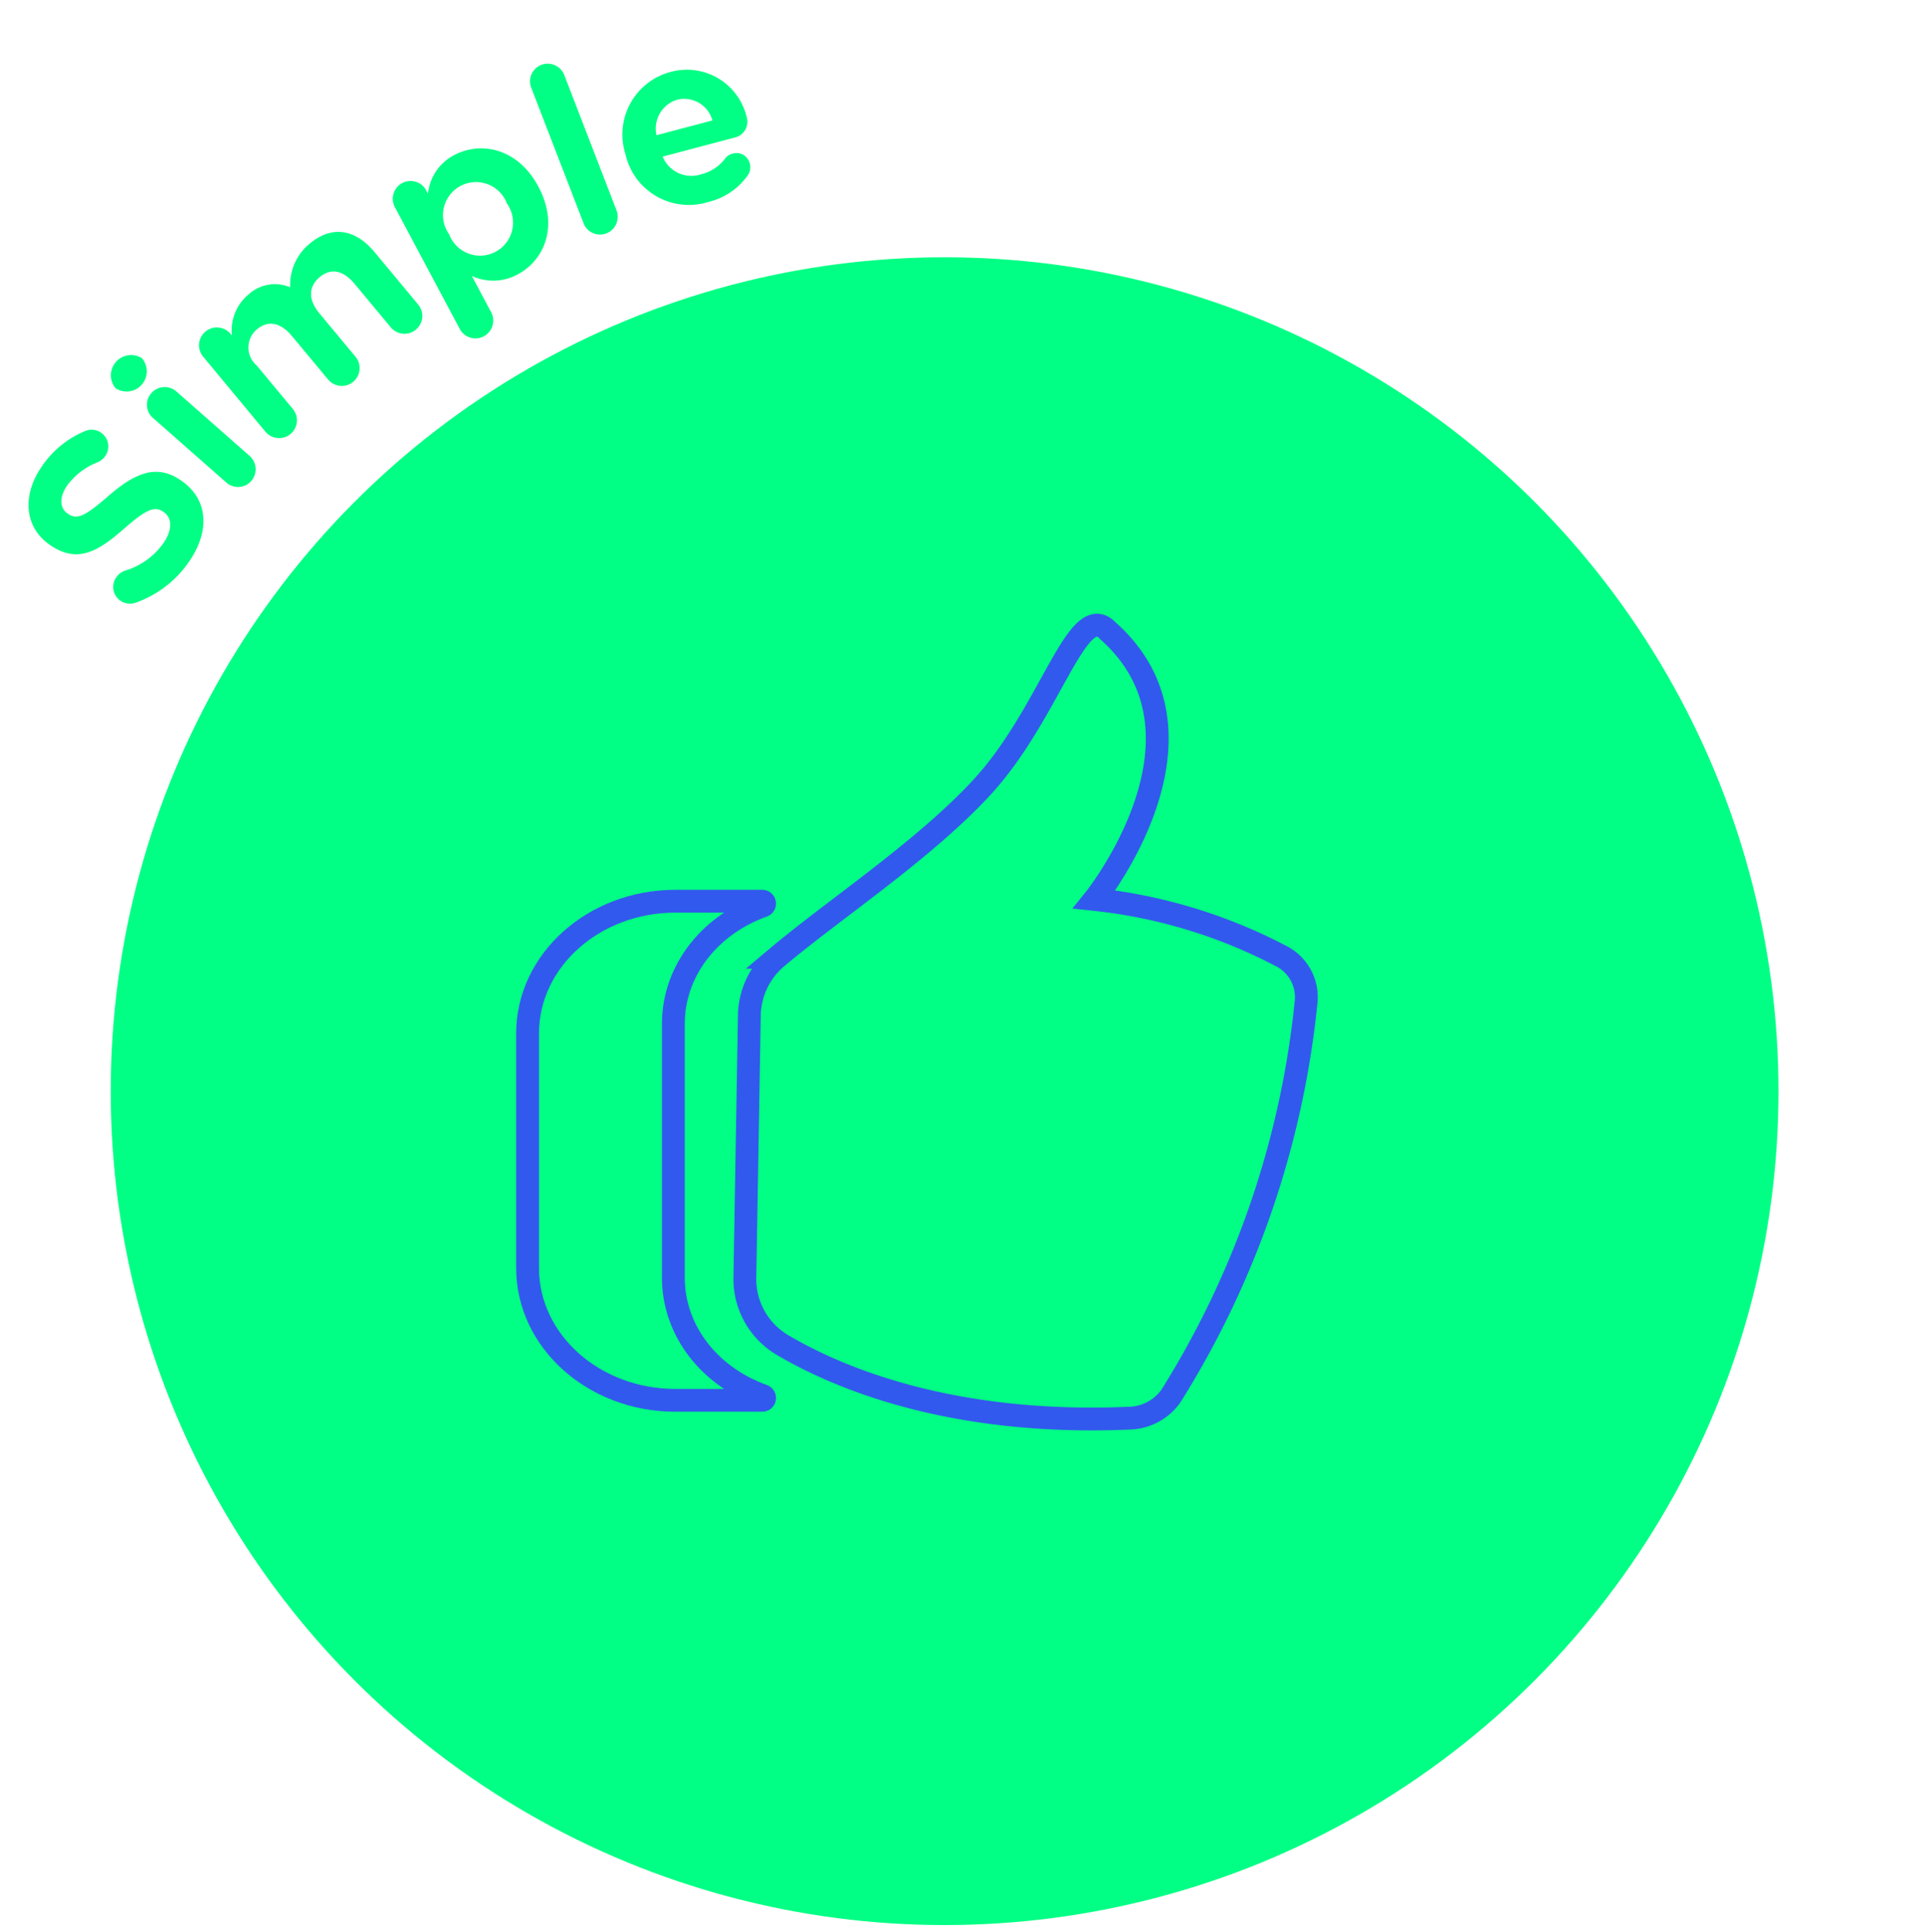
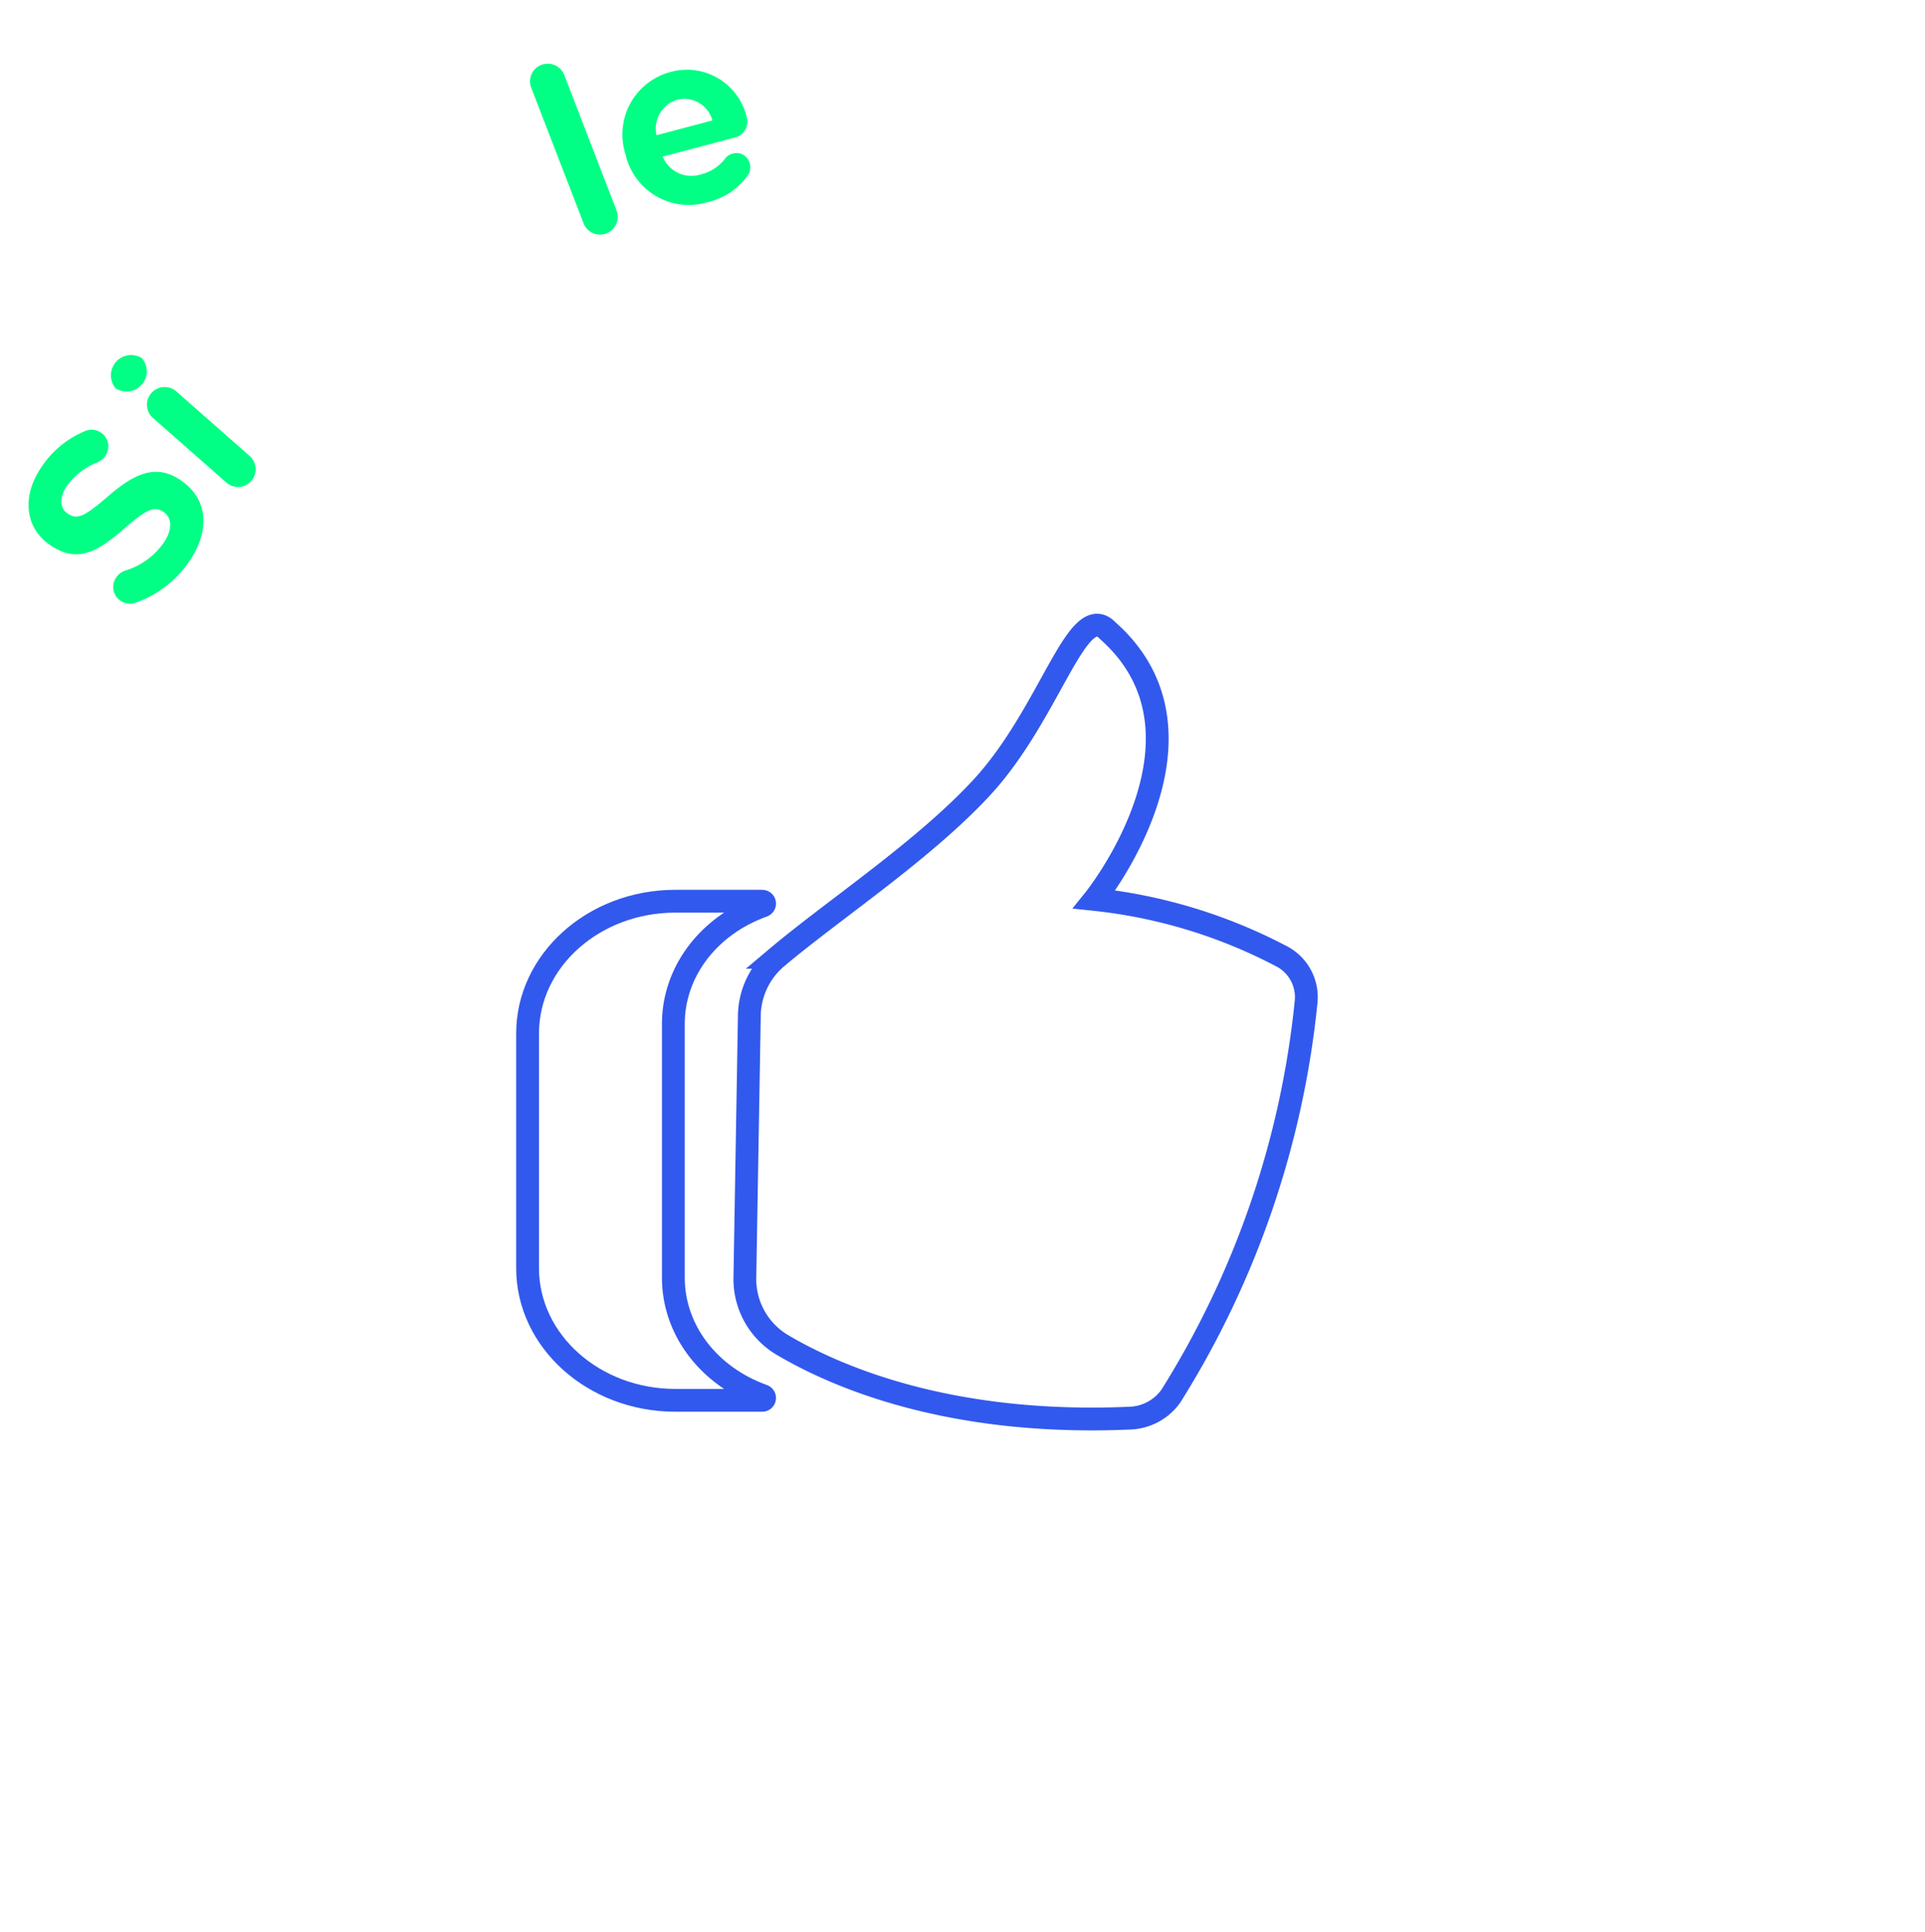
<svg xmlns="http://www.w3.org/2000/svg" width="135" height="135.5" viewBox="0 0 135 135.5">
  <g id="picto-vert-titre-simple" transform="translate(-179.001 -1175)">
    <g id="Groupe_1673" data-name="Groupe 1673" transform="translate(33.879 10.189)">
-       <rect id="Rectangle_426" data-name="Rectangle 426" width="135" height="135" transform="translate(145.122 1164.811)" fill="rgba(255,255,255,0)" />
      <g id="Groupe_1672" data-name="Groupe 1672" transform="translate(-8.362 -14.772)">
        <g id="Groupe_1670" data-name="Groupe 1670" transform="translate(161.25 1197.625)">
          <g id="Groupe_1665" data-name="Groupe 1665">
-             <circle id="Ellipse_714" data-name="Ellipse 714" cx="58.479" cy="58.479" r="58.479" fill="#00ff84" stroke="rgba(0,0,0,0)" stroke-width="1" />
-           </g>
+             </g>
          <g id="Groupe_1669" data-name="Groupe 1669" transform="translate(28.433 25.805)">
            <g id="Groupe_1666" data-name="Groupe 1666" transform="translate(16.038)">
              <path id="Tracé_2209" data-name="Tracé 2209" d="M201.607,1268.863a5.364,5.364,0,0,0,2.629,4.741c3.816,2.256,11.784,5.685,24.355,5.134a3.675,3.675,0,0,0,2.9-1.559,64.082,64.082,0,0,0,9.479-27.675,3.234,3.234,0,0,0-1.813-3.2,36.381,36.381,0,0,0-13.039-3.944s9.248-11.472.948-18.835c-2.143-2.276-4.016,5.756-8.837,10.977-4.083,4.424-10.368,8.555-14.361,11.918a5.429,5.429,0,0,0-1.947,4.078Z" transform="translate(-201.606 -1223.134)" fill="none" stroke="#3259ed" stroke-miterlimit="10" stroke-width="1.6" />
            </g>
            <g id="Groupe_1668" data-name="Groupe 1668" transform="translate(0 18.553)">
              <g id="Groupe_1667" data-name="Groupe 1667">
                <g id="Tracé_2210" data-name="Tracé 2210" transform="translate(-187.482 -1239.473)" fill="none" stroke-miterlimit="10">
-                   <path d="M204.741,1276.074h-6.1c-6.154,0-11.16-4.517-11.16-10.07v-16.46c0-5.553,5.005-10.071,11.16-10.071h6.1a.965.965,0,0,1,.326,1.874,8.18,8.18,0,0,0-5.762,7.53v17.8a8.18,8.18,0,0,0,5.762,7.53.965.965,0,0,1-.326,1.873Z" stroke="none" />
                  <path d="M 202.063 1274.474 C 199.353 1272.669 197.705 1269.81 197.705 1266.672 L 197.705 1248.876 C 197.705 1245.737 199.353 1242.878 202.065 1241.073 L 198.642 1241.073 C 193.371 1241.073 189.082 1244.873 189.082 1249.544 L 189.082 1266.004 C 189.082 1270.674 193.371 1274.474 198.642 1274.474 L 202.063 1274.474 M 204.741 1276.074 L 198.642 1276.074 C 192.487 1276.074 187.482 1271.557 187.482 1266.004 L 187.482 1249.544 C 187.482 1243.991 192.487 1239.473 198.642 1239.473 L 204.741 1239.473 C 205.21 1239.473 205.612 1239.81 205.69 1240.272 C 205.772 1240.734 205.507 1241.189 205.067 1241.346 C 201.567 1242.604 199.305 1245.559 199.305 1248.876 L 199.305 1266.672 C 199.305 1269.989 201.567 1272.944 205.067 1274.201 C 205.507 1274.359 205.772 1274.813 205.69 1275.276 C 205.612 1275.737 205.21 1276.074 204.741 1276.074 Z" stroke="none" fill="#3259ed" />
                </g>
              </g>
            </g>
          </g>
        </g>
        <g id="Groupe_1671" data-name="Groupe 1671" transform="translate(155.484 1184.05)">
          <path id="Tracé_2211" data-name="Tracé 2211" d="M163.981,1218.792a1.178,1.178,0,0,1-1.055-.151,1.164,1.164,0,0,1-.285-1.636,1.2,1.2,0,0,1,.6-.464,5.061,5.061,0,0,0,2.7-1.928c.637-.918.638-1.756.031-2.178l-.026-.019c-.581-.4-1.122-.257-2.7,1.126-1.894,1.666-3.332,2.528-5.263,1.189l-.026-.019c-1.756-1.217-1.937-3.462-.552-5.462a6.784,6.784,0,0,1,3.032-2.495,1.151,1.151,0,0,1,1.141.111,1.163,1.163,0,0,1,.284,1.637,1.221,1.221,0,0,1-.513.424,4.838,4.838,0,0,0-2.148,1.627c-.6.864-.5,1.615,0,1.96l.027.021c.674.467,1.2.194,2.848-1.225,1.909-1.656,3.414-2.27,5.1-1.1l.027.018c1.93,1.339,1.993,3.583.533,5.689A7.608,7.608,0,0,1,163.981,1218.792Z" transform="translate(-156.484 -1180.986)" fill="#00ff84" stroke="rgba(0,0,0,0)" stroke-width="1" />
          <path id="Tracé_2212" data-name="Tracé 2212" d="M161.891,1204.359a1.419,1.419,0,0,1,1.844-2.1l.038.033a1.416,1.416,0,0,1-1.845,2.1Zm2.648,2.111a1.232,1.232,0,0,1-.123-1.749,1.246,1.246,0,0,1,1.761-.112l5.128,4.514a1.25,1.25,0,0,1,.114,1.762,1.234,1.234,0,0,1-1.751.1Z" transform="translate(-155.802 -1181.619)" fill="#00ff84" stroke="rgba(0,0,0,0)" stroke-width="1" />
-           <path id="Tracé_2213" data-name="Tracé 2213" d="M167.305,1203.188a1.249,1.249,0,0,1,1.92-1.6l.1.127a3.263,3.263,0,0,1,1.139-2.872,2.741,2.741,0,0,1,2.942-.522,3.741,3.741,0,0,1,1.379-3.069c1.492-1.24,3.134-1.089,4.552.617l3.045,3.663a1.248,1.248,0,1,1-1.919,1.6l-2.532-3.044c-.808-.972-1.669-1.133-2.453-.482s-.832,1.567-.024,2.54l2.532,3.044a1.249,1.249,0,1,1-1.92,1.6l-2.532-3.043c-.809-.974-1.682-1.123-2.452-.483a1.657,1.657,0,0,0-.024,2.542l2.531,3.044a1.248,1.248,0,1,1-1.919,1.6Z" transform="translate(-155.056 -1182.642)" fill="#00ff84" stroke="rgba(0,0,0,0)" stroke-width="1" />
-           <path id="Tracé_2214" data-name="Tracé 2214" d="M179.148,1193.442a1.247,1.247,0,1,1,2.2-1.171l.1.188a3.422,3.422,0,0,1,1.835-2.706c1.885-1,4.469-.48,5.9,2.2l.015.029c1.426,2.682.452,5.116-1.461,6.133a3.563,3.563,0,0,1-3.216.11l1.326,2.492a1.248,1.248,0,1,1-2.2,1.173Zm7.845-.285-.016-.028a2.316,2.316,0,1,0-4.059,2.159l.016.028a2.316,2.316,0,1,0,4.059-2.159Z" transform="translate(-153.432 -1183.341)" fill="#00ff84" stroke="rgba(0,0,0,0)" stroke-width="1" />
          <path id="Tracé_2215" data-name="Tracé 2215" d="M187.545,1185.744a1.235,1.235,0,0,1,.7-1.61,1.248,1.248,0,0,1,1.615.715l3.662,9.486a1.25,1.25,0,0,1-.715,1.616,1.236,1.236,0,0,1-1.6-.722Z" transform="translate(-152.286 -1184.05)" fill="#00ff84" stroke="rgba(0,0,0,0)" stroke-width="1" />
          <path id="Tracé_2216" data-name="Tracé 2216" d="M199.171,1193.7a4.554,4.554,0,0,1-5.795-3.344l-.008-.03a4.535,4.535,0,0,1,3.136-5.74,4.312,4.312,0,0,1,5.364,3.133,1.138,1.138,0,0,1-.82,1.457l-5.066,1.341a2.175,2.175,0,0,0,2.706,1.238,3.023,3.023,0,0,0,1.677-1.107.937.937,0,0,1,.538-.345.954.954,0,0,1,1.189.705.985.985,0,0,1-.128.8A4.714,4.714,0,0,1,199.171,1193.7Zm.3-5.721a2.051,2.051,0,0,0-2.457-1.457,2.112,2.112,0,0,0-1.464,2.495Z" transform="translate(-151.509 -1184)" fill="#00ff84" stroke="rgba(0,0,0,0)" stroke-width="1" />
        </g>
      </g>
    </g>
  </g>
</svg>